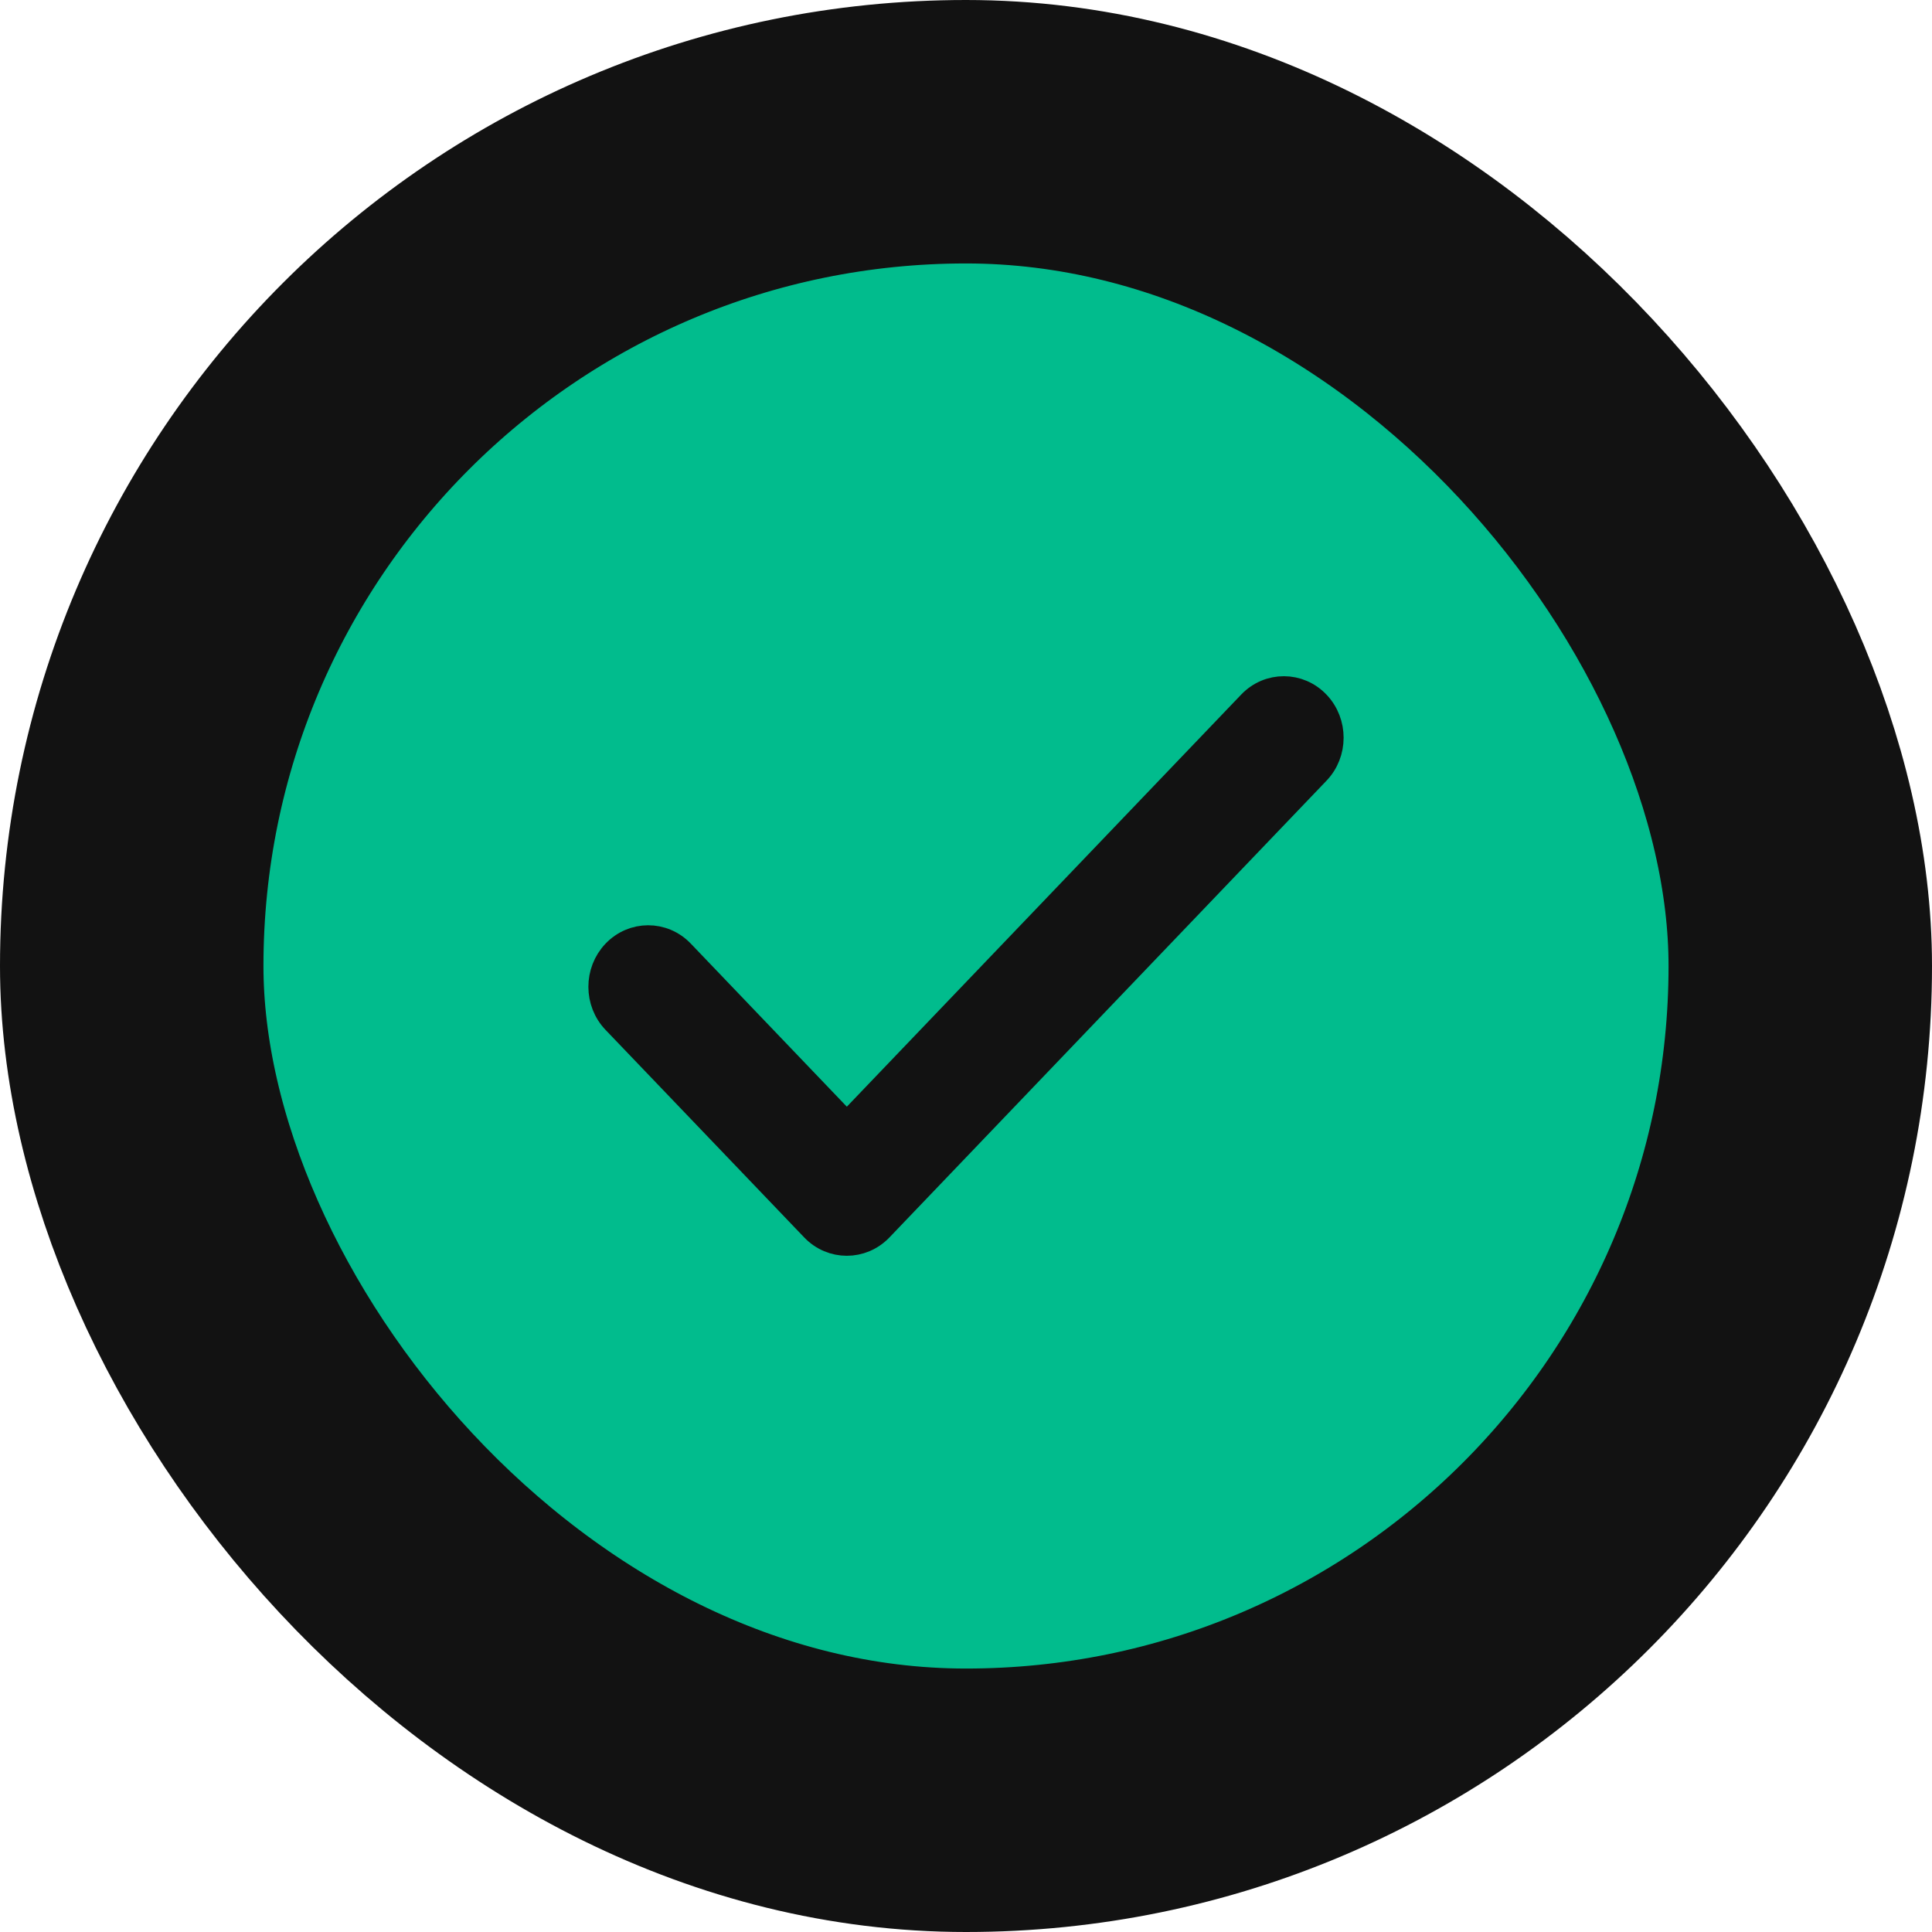
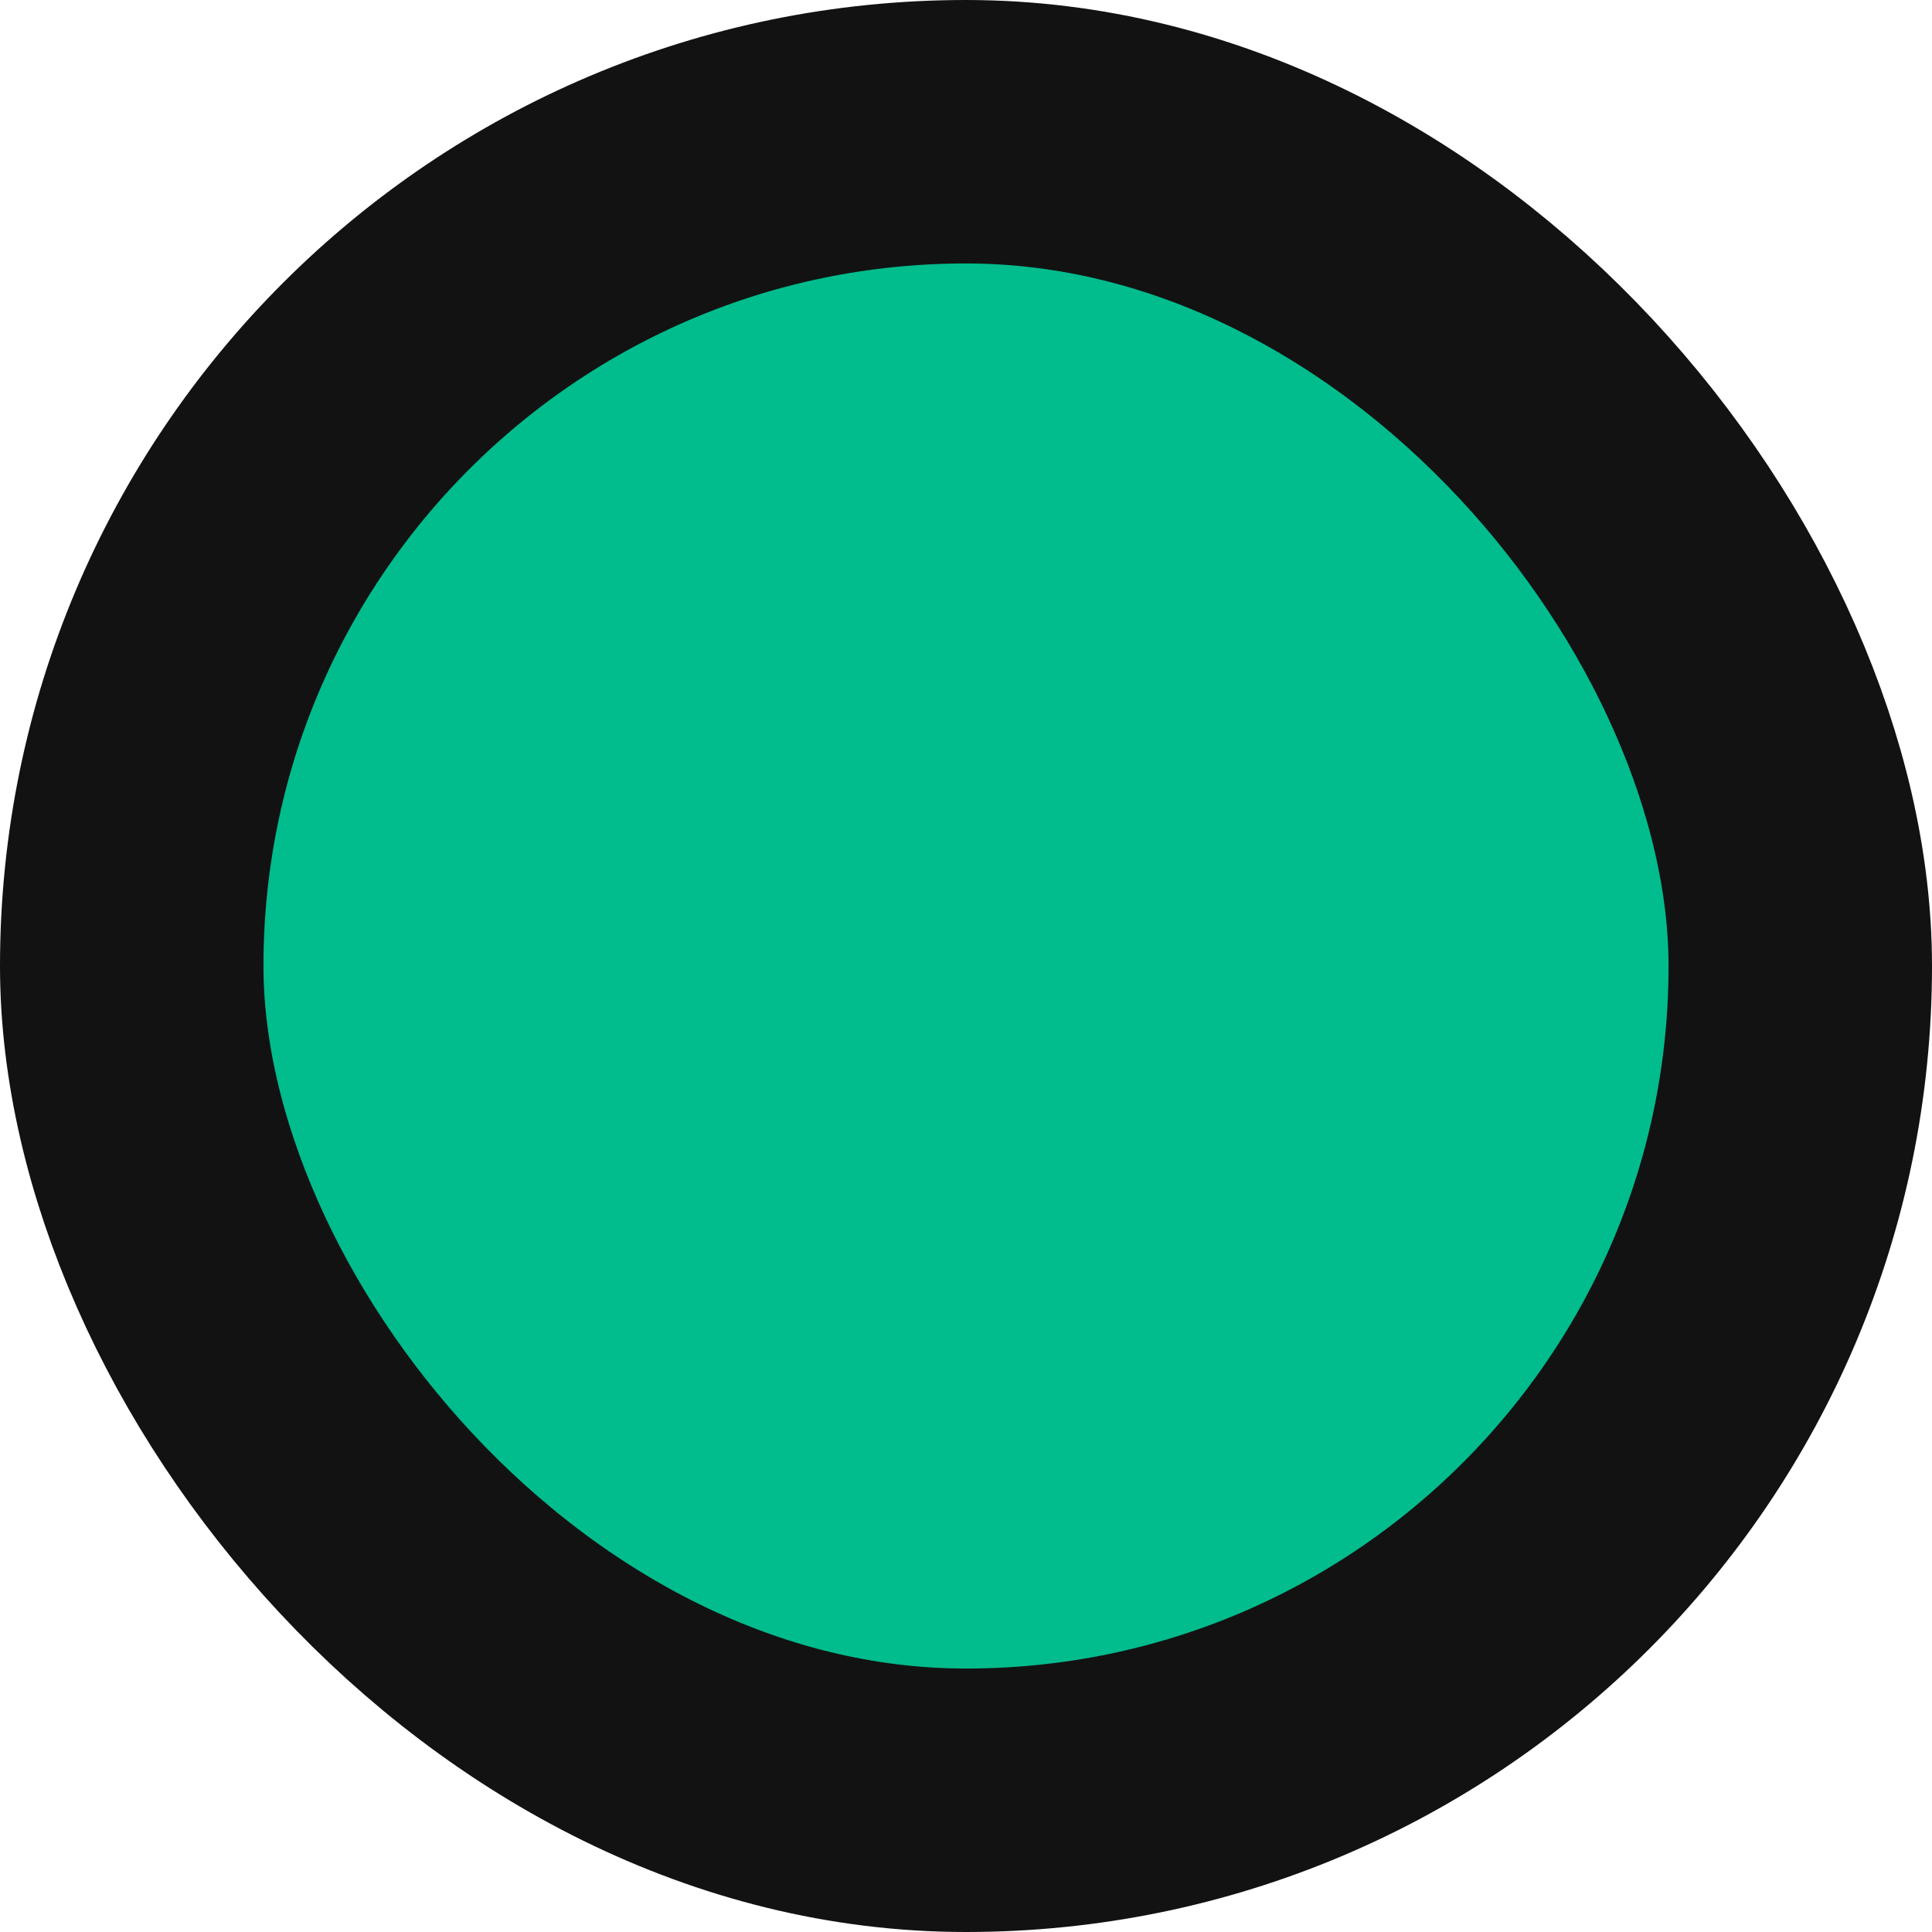
<svg xmlns="http://www.w3.org/2000/svg" width="22" height="22" viewBox="0 0 22 22" fill="none">
  <rect x="1.5" y="1.5" width="19" height="19" rx="9.5" fill="#01BC8D" />
  <rect x="1.5" y="1.5" width="19" height="19" rx="9.5" stroke="#121212" stroke-width="3" />
-   <path d="M14.998 8.015L14.998 8.015C14.791 7.796 14.45 7.795 14.242 8.013L9.643 12.819L7.758 10.849C7.55 10.631 7.209 10.632 7.002 10.851C6.799 11.066 6.799 11.41 7.004 11.624L9.266 13.987C9.473 14.204 9.812 14.204 10.02 13.987L14.996 8.787C15.201 8.574 15.201 8.229 14.998 8.015Z" fill="#121212" stroke="#121212" stroke-width="0.3" stroke-linecap="round" stroke-linejoin="round" />
</svg>